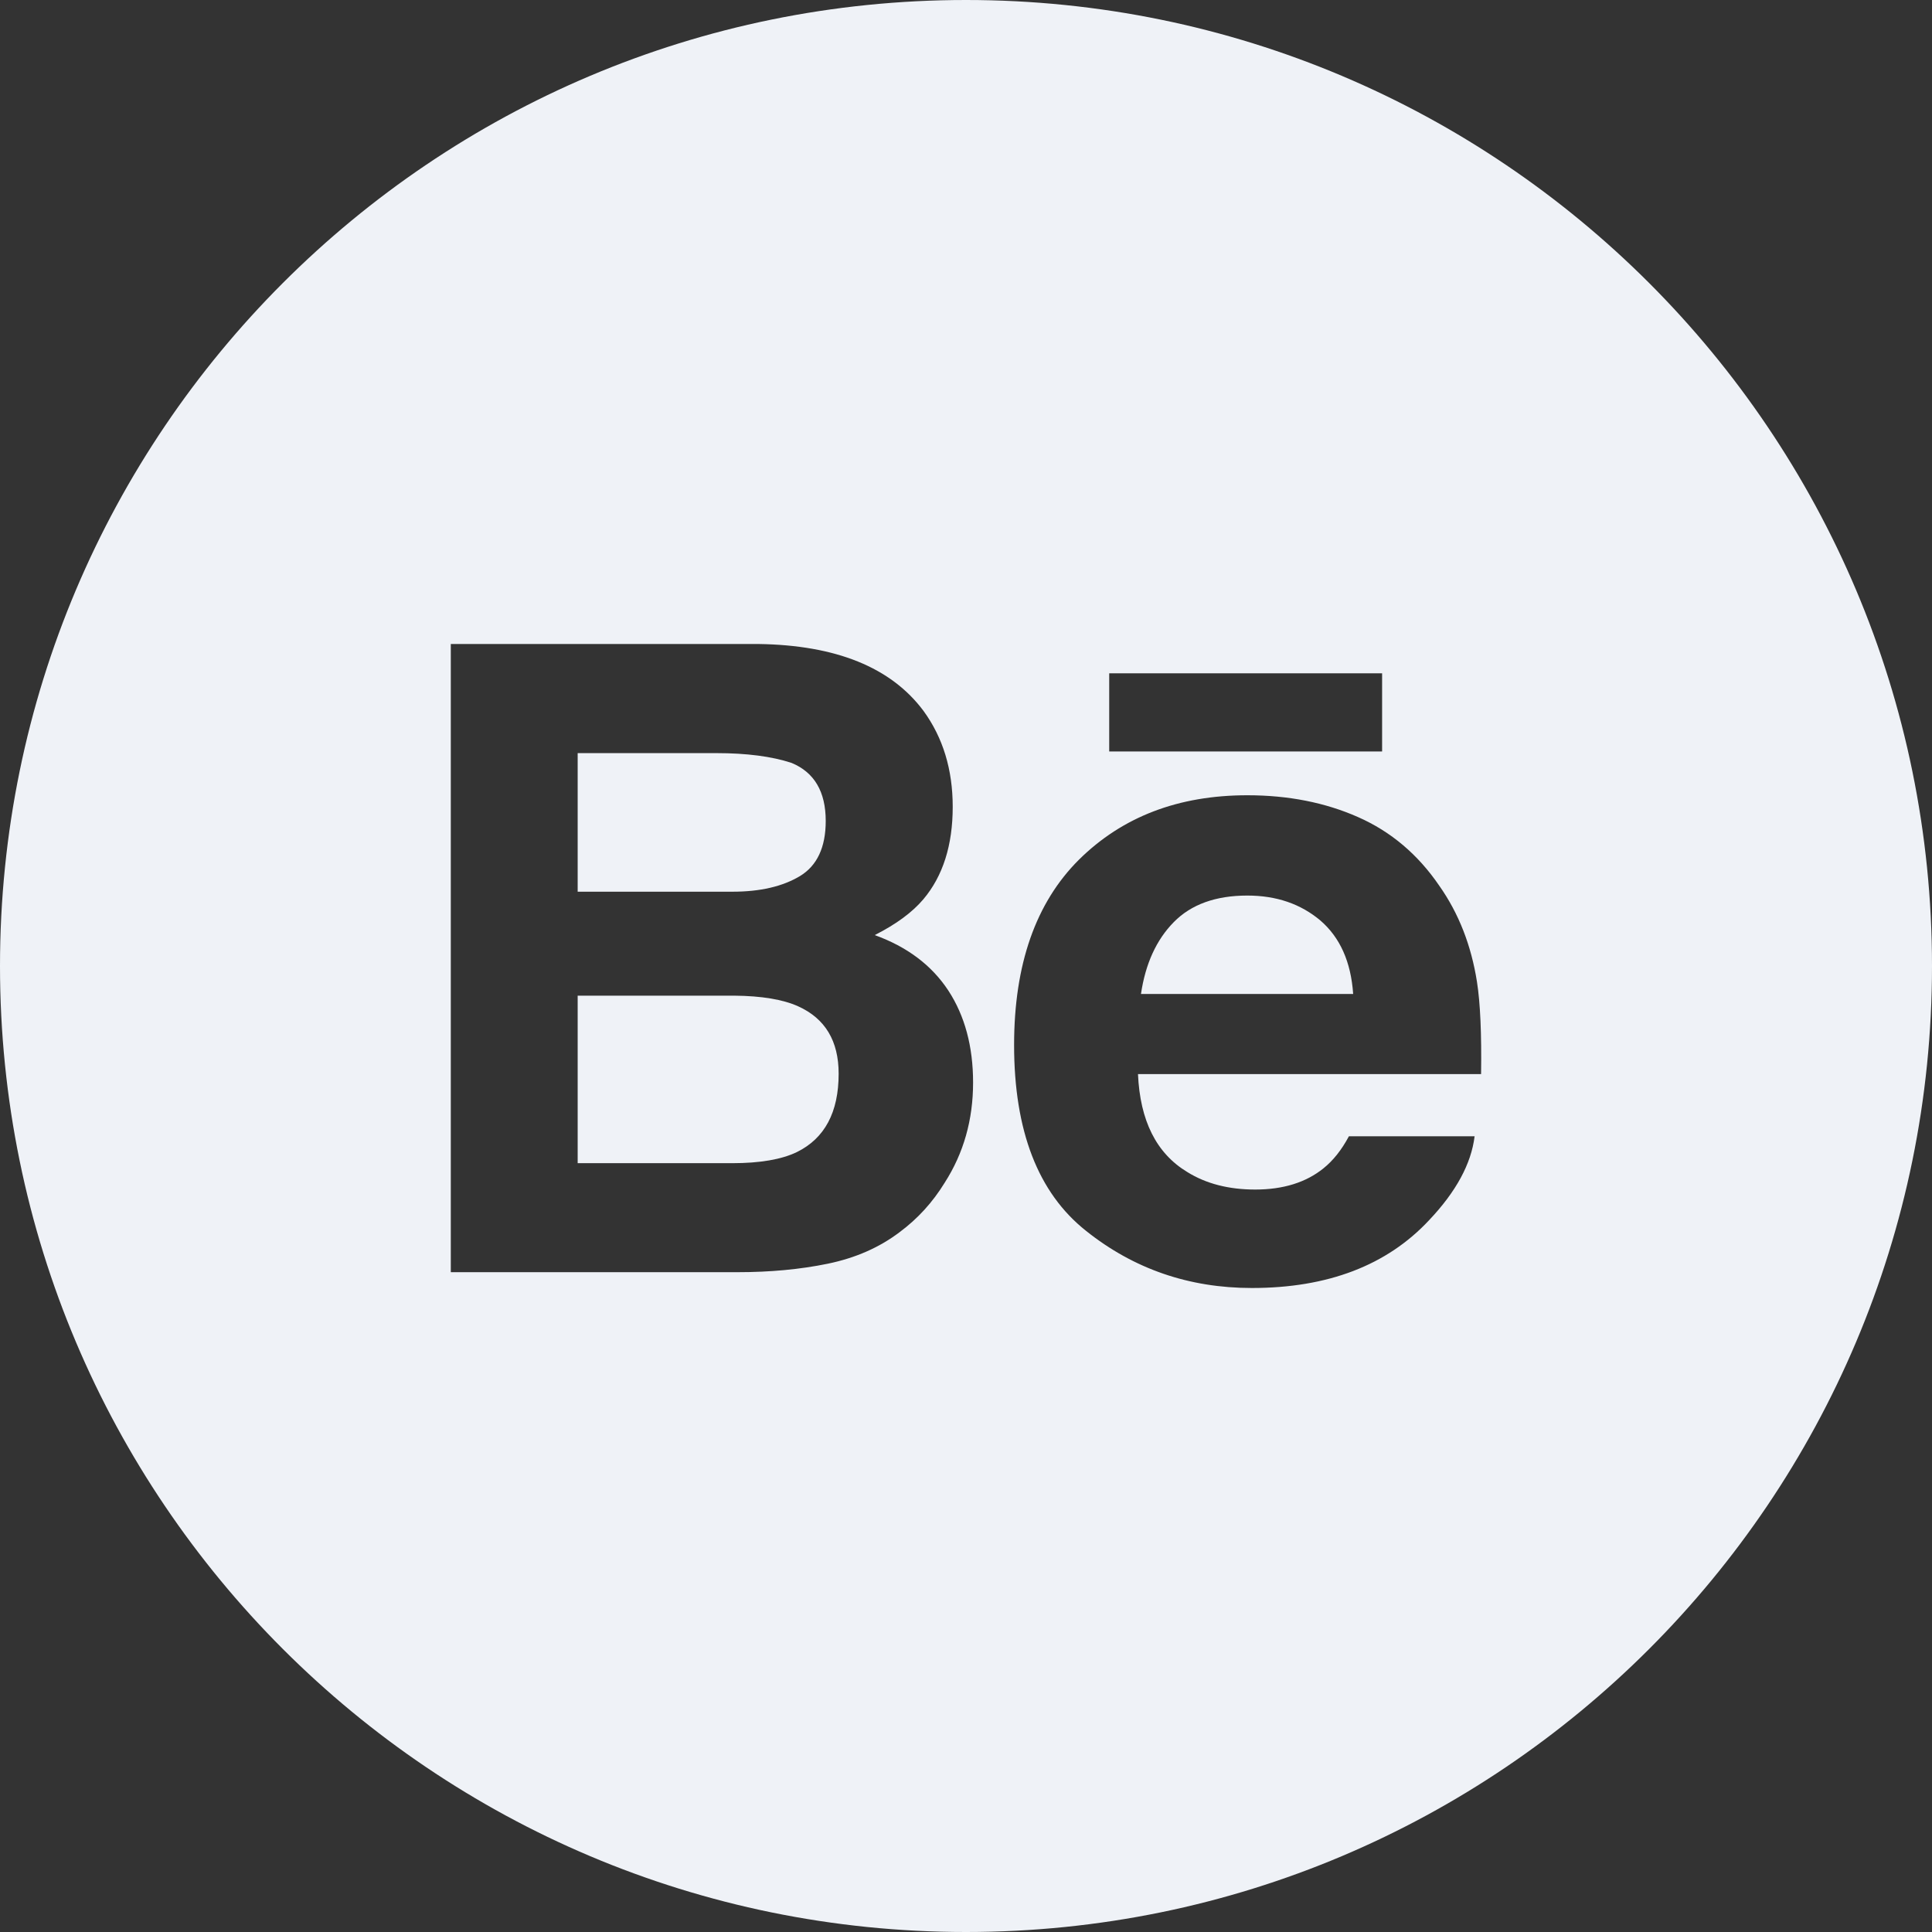
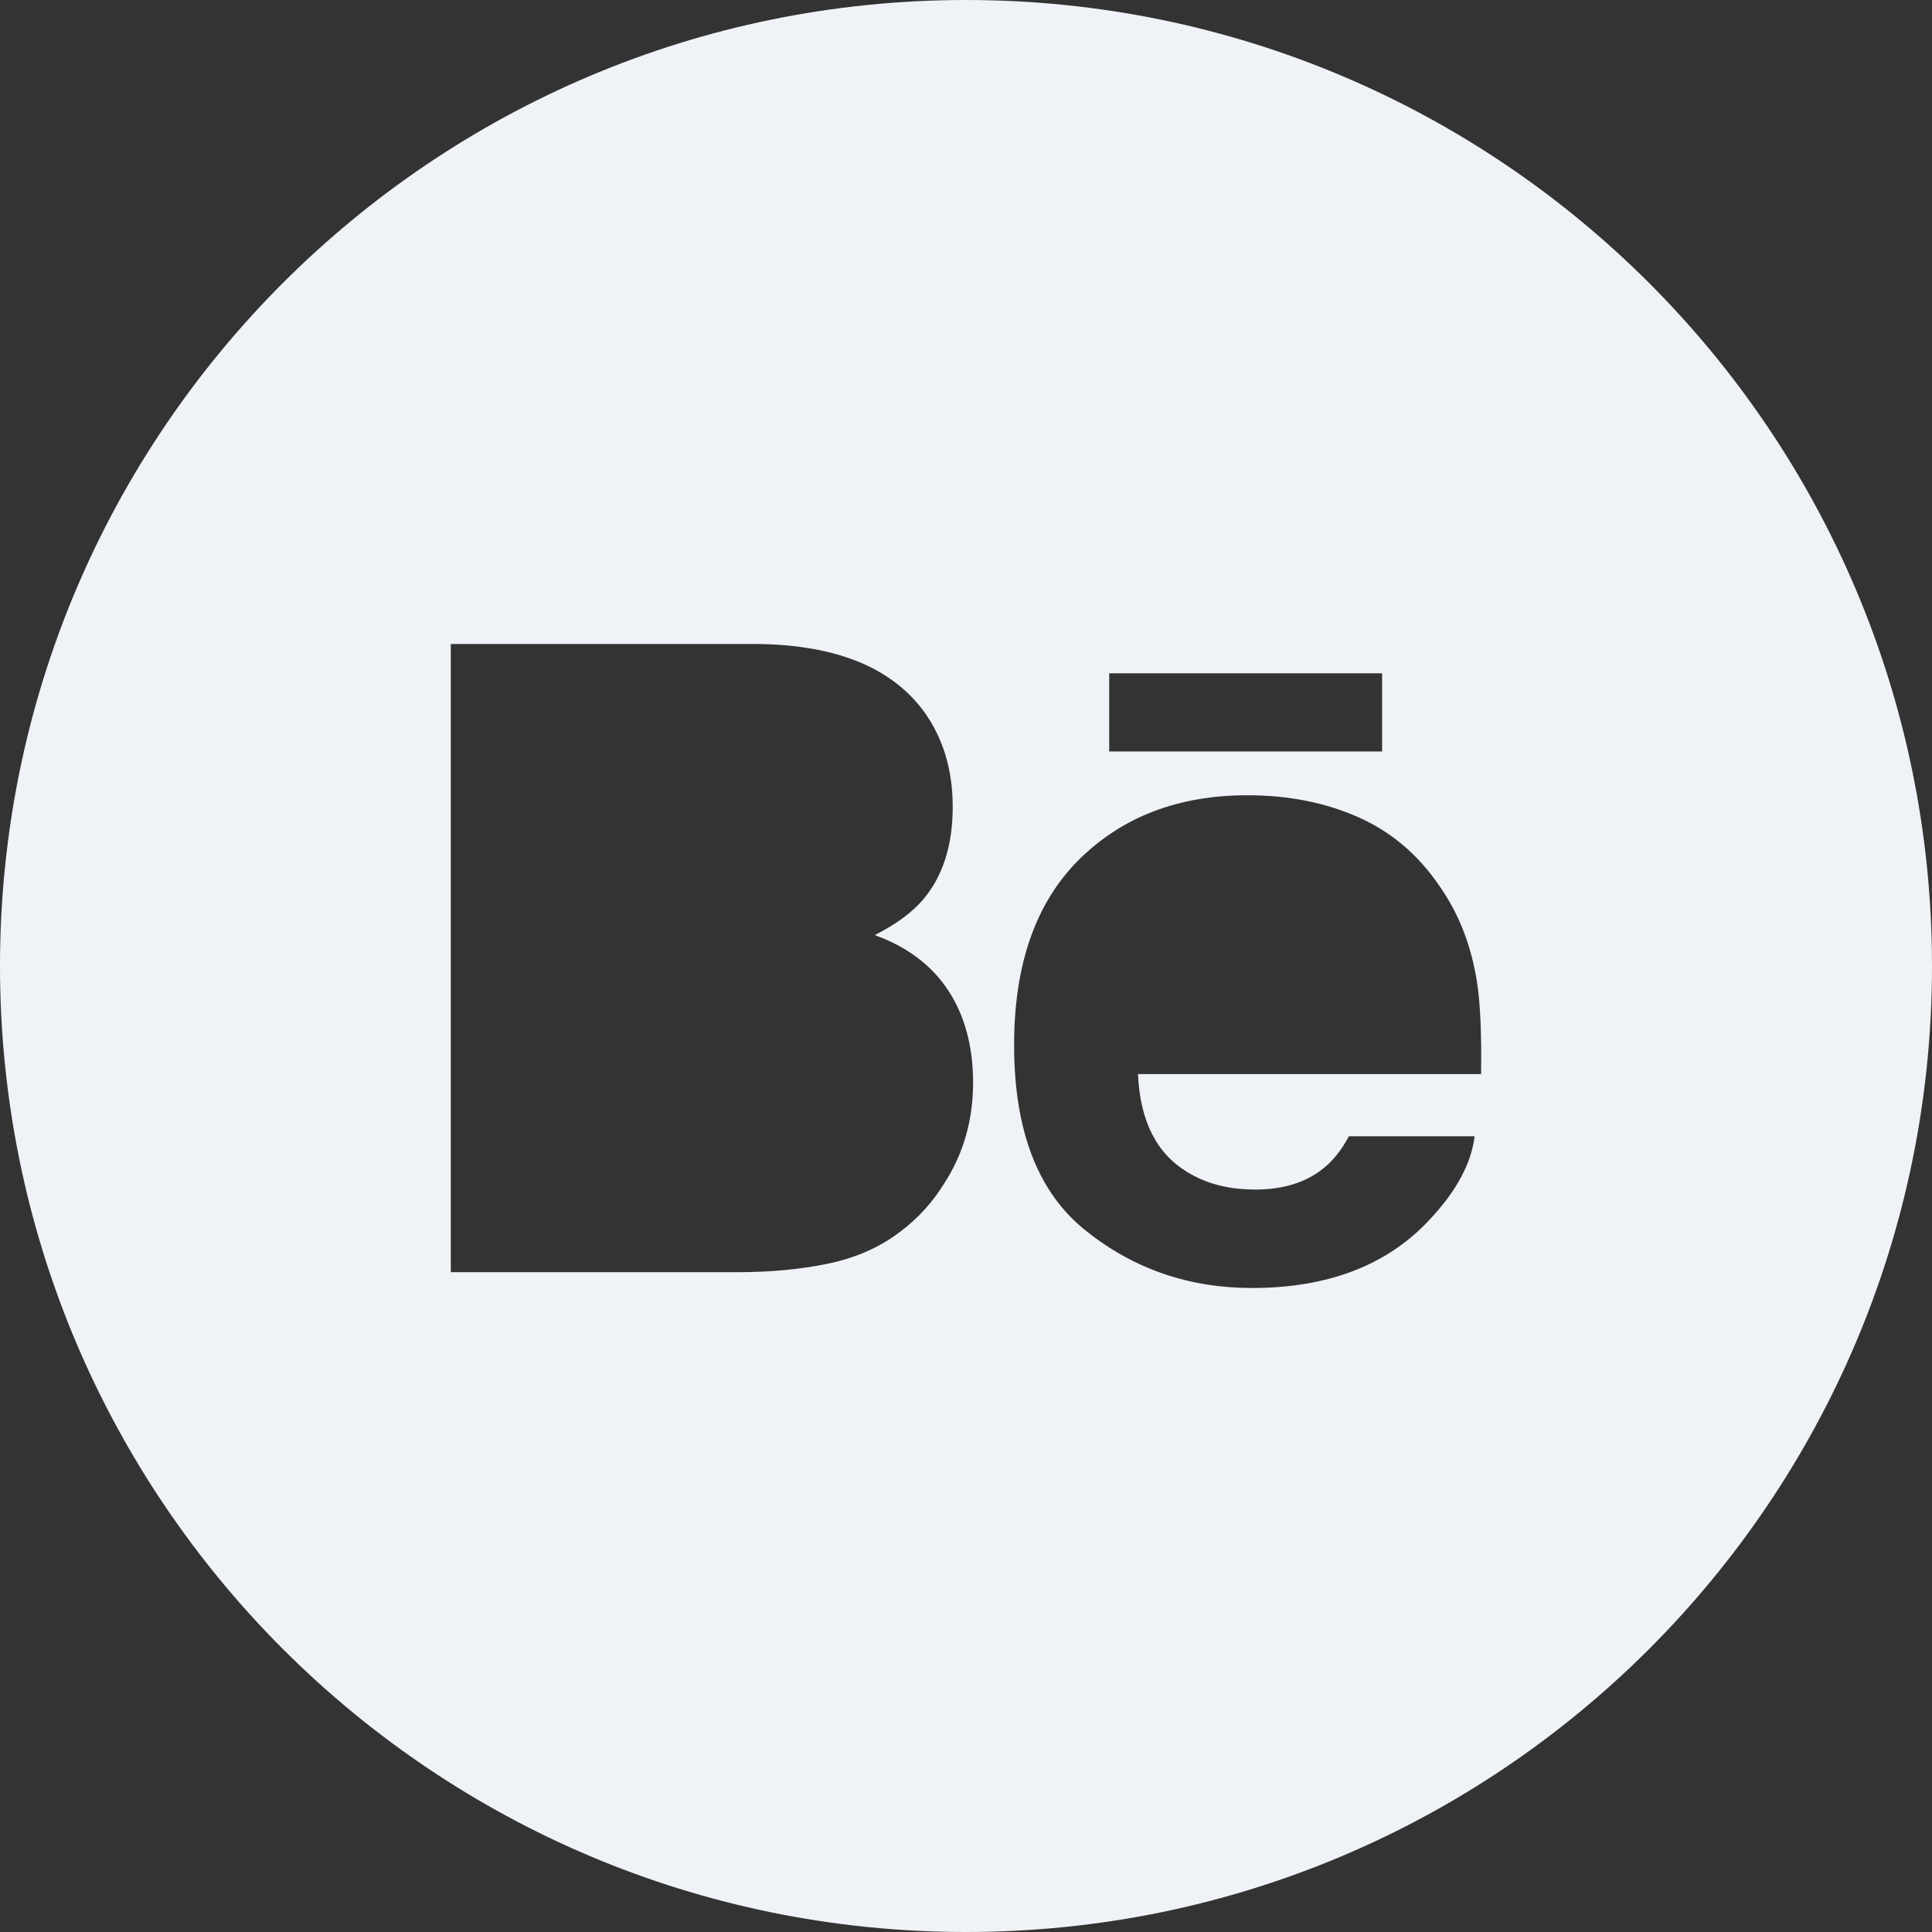
<svg xmlns="http://www.w3.org/2000/svg" width="48" height="48" viewBox="0 0 48 48" fill="none">
  <rect x="0" y="0" width="48" height="48" fill="#333333" stroke="none" />
  <path fill-rule="evenodd" clip-rule="evenodd" d="M24 0C10.745 0 0 10.745 0 24C0 37.255 10.745 48 24 48C37.255 48 48 37.255 48 24C48 10.745 37.255 0 24 0ZM34.338 18.67H27.558V16.728H34.338V18.67ZM33.74 20.3C32.924 19.939 32.008 19.758 30.989 19.758C29.274 19.758 27.882 20.294 26.806 21.359C25.733 22.427 25.195 23.961 25.195 25.961C25.195 28.093 25.788 29.634 26.982 30.58C28.169 31.528 29.544 32 31.102 32C32.987 32 34.455 31.439 35.503 30.318C36.174 29.611 36.553 28.914 36.636 28.231H33.513C33.332 28.57 33.121 28.834 32.882 29.026C32.447 29.378 31.88 29.554 31.186 29.554C30.526 29.554 29.965 29.409 29.498 29.119C28.728 28.654 28.324 27.842 28.273 26.686H36.797C36.811 25.689 36.778 24.923 36.695 24.394C36.553 23.49 36.243 22.694 35.76 22.008C35.23 21.23 34.557 20.66 33.74 20.3ZM18.845 16C20.774 16.028 22.14 16.582 22.945 17.663C23.428 18.327 23.67 19.12 23.67 20.045C23.67 20.997 23.428 21.765 22.939 22.344C22.665 22.667 22.263 22.964 21.732 23.232C22.538 23.523 23.147 23.981 23.561 24.61C23.97 25.236 24.176 25.999 24.176 26.896C24.176 27.821 23.941 28.651 23.47 29.385C23.172 29.871 22.799 30.28 22.35 30.613C21.846 30.995 21.252 31.255 20.564 31.397C19.876 31.538 19.132 31.607 18.328 31.607H11.2V16H18.845Z" fill="#EFF2F7" />
-   <path fill-rule="evenodd" clip-rule="evenodd" d="M14.352 18.711H17.795C18.552 18.711 19.176 18.793 19.666 18.954C20.232 19.189 20.515 19.669 20.515 20.398C20.515 21.051 20.3 21.509 19.873 21.767C19.442 22.025 18.884 22.154 18.199 22.154H14.352V18.711ZM29.163 22.909C29.595 22.469 30.206 22.25 30.988 22.25C31.711 22.25 32.314 22.456 32.805 22.87C33.29 23.288 33.564 23.893 33.619 24.695H28.347C28.458 23.944 28.73 23.348 29.163 22.909ZM18.247 24.737H14.352V28.899H18.193C18.879 28.899 19.415 28.807 19.796 28.624C20.49 28.283 20.836 27.635 20.836 26.676C20.836 25.862 20.502 25.305 19.829 25.001C19.453 24.832 18.924 24.743 18.247 24.737Z" fill="#EFF2F7" />
</svg>